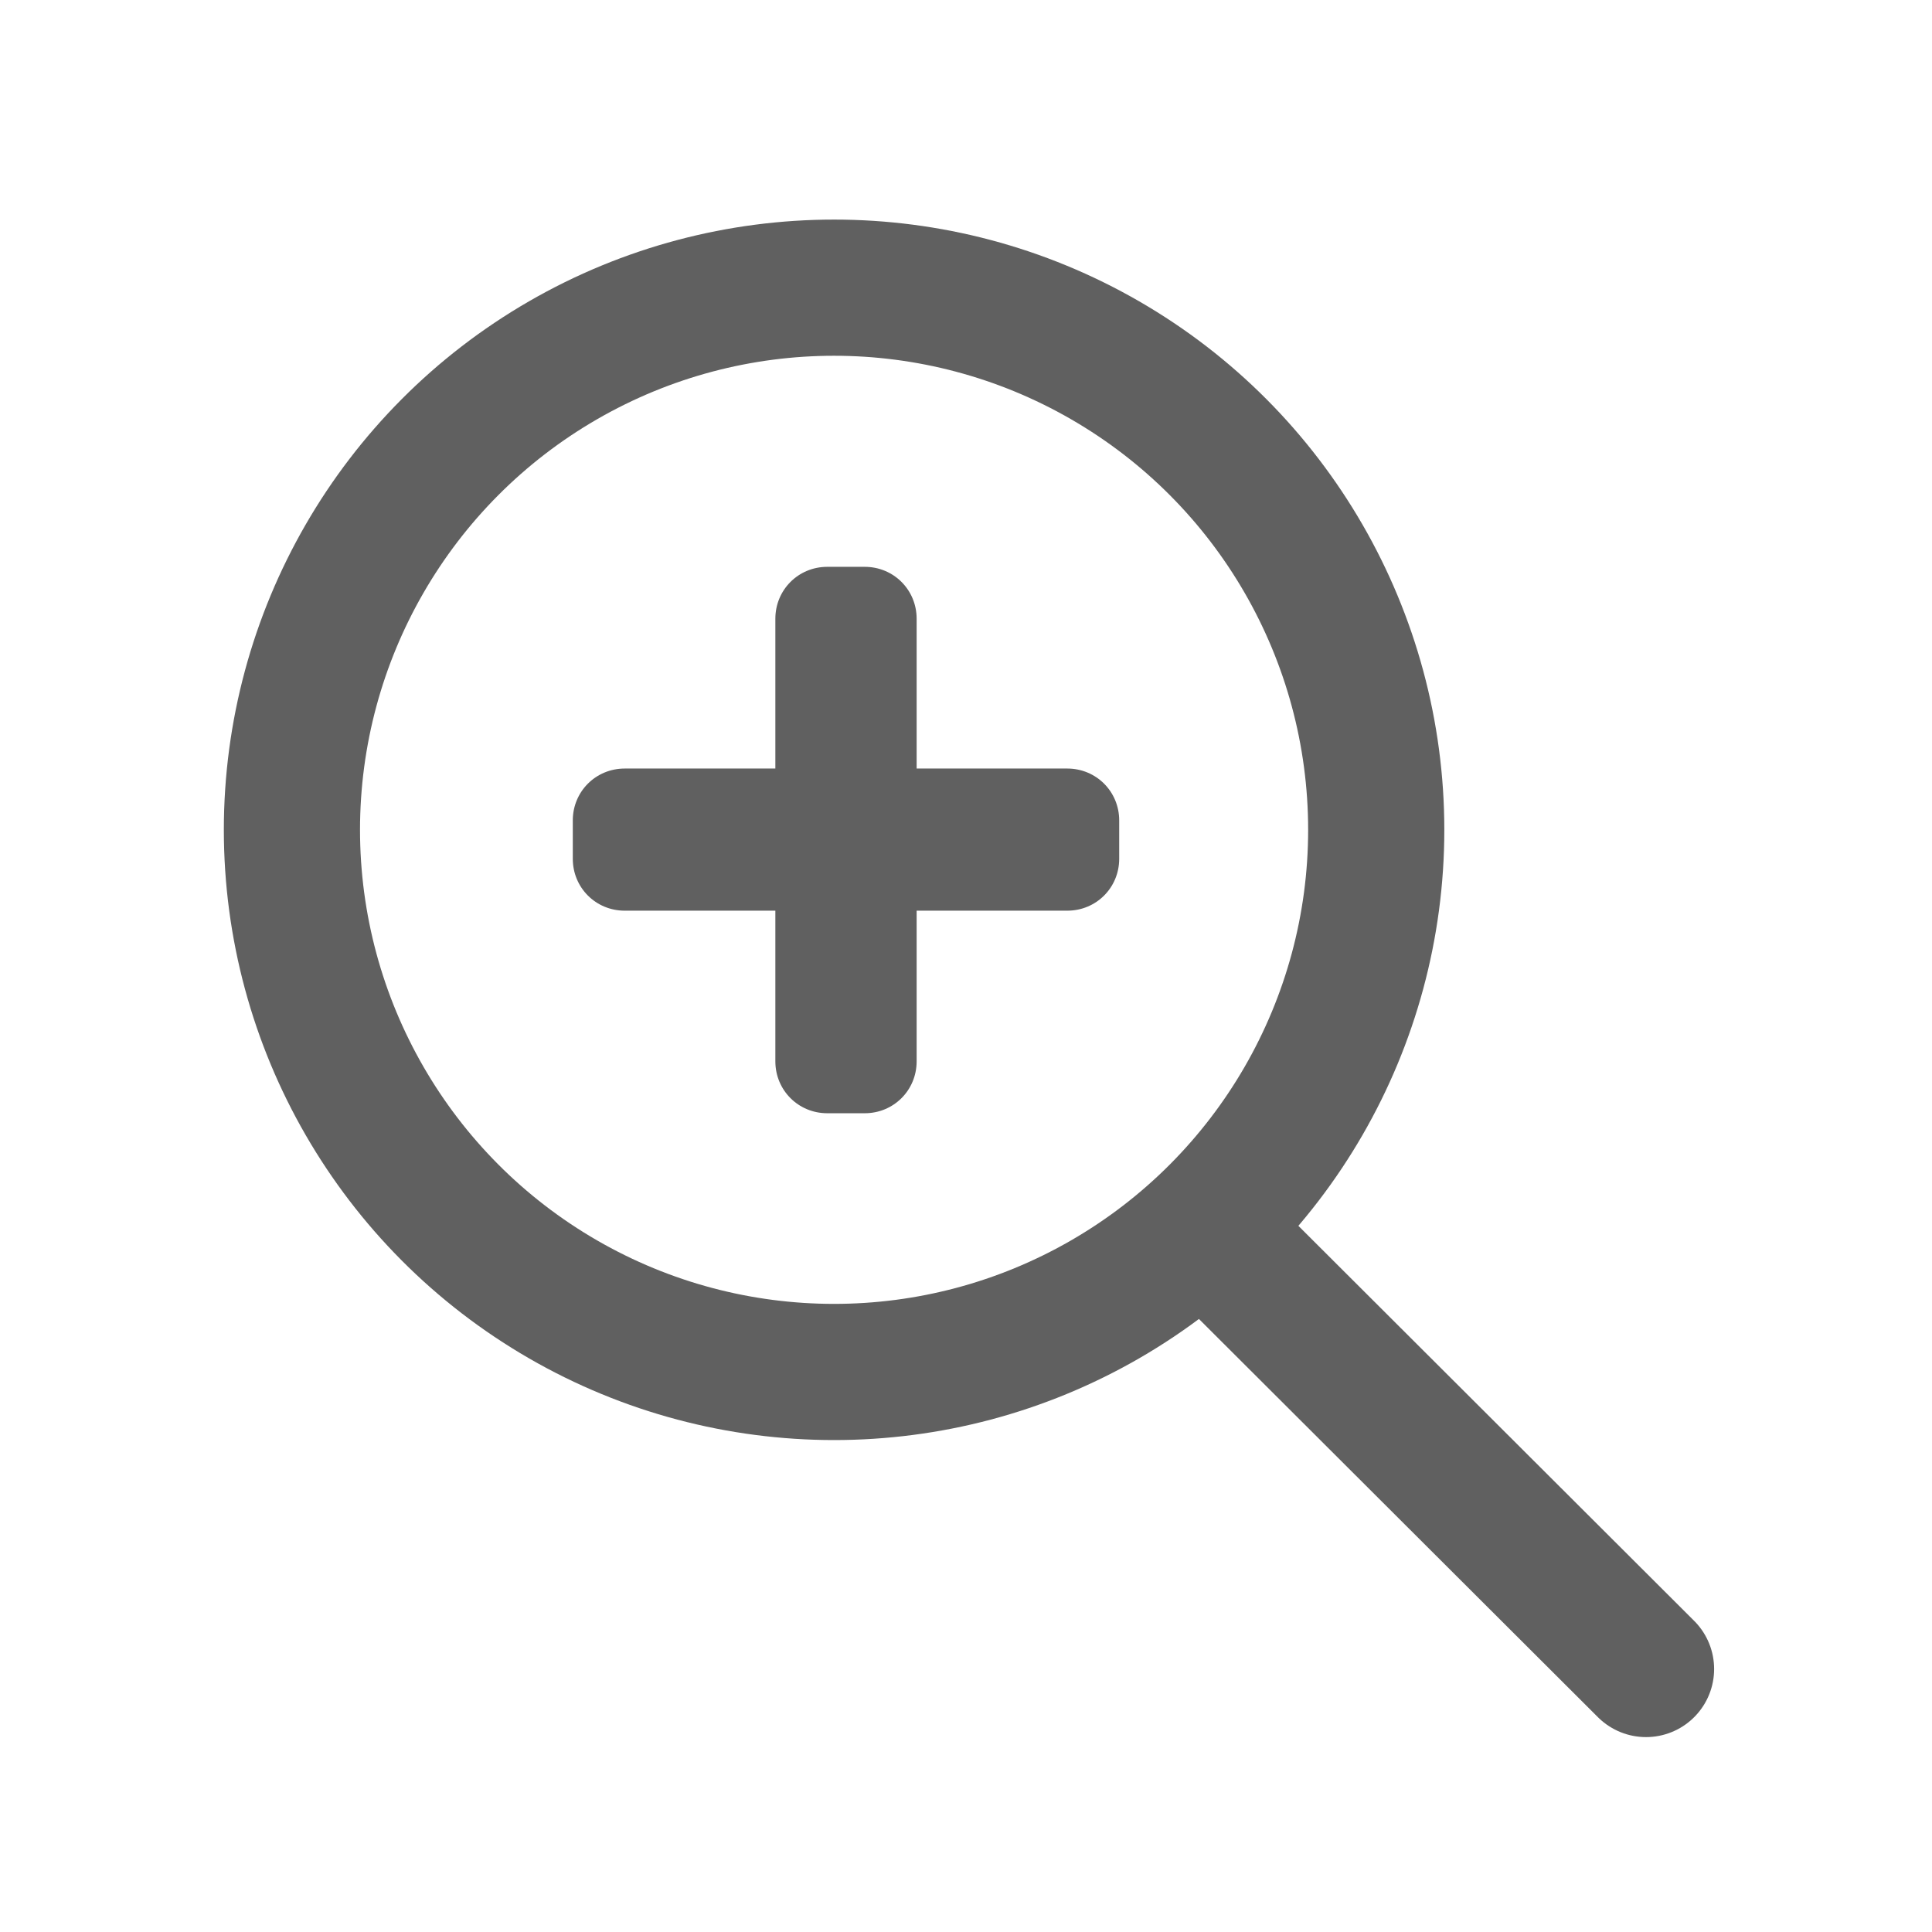
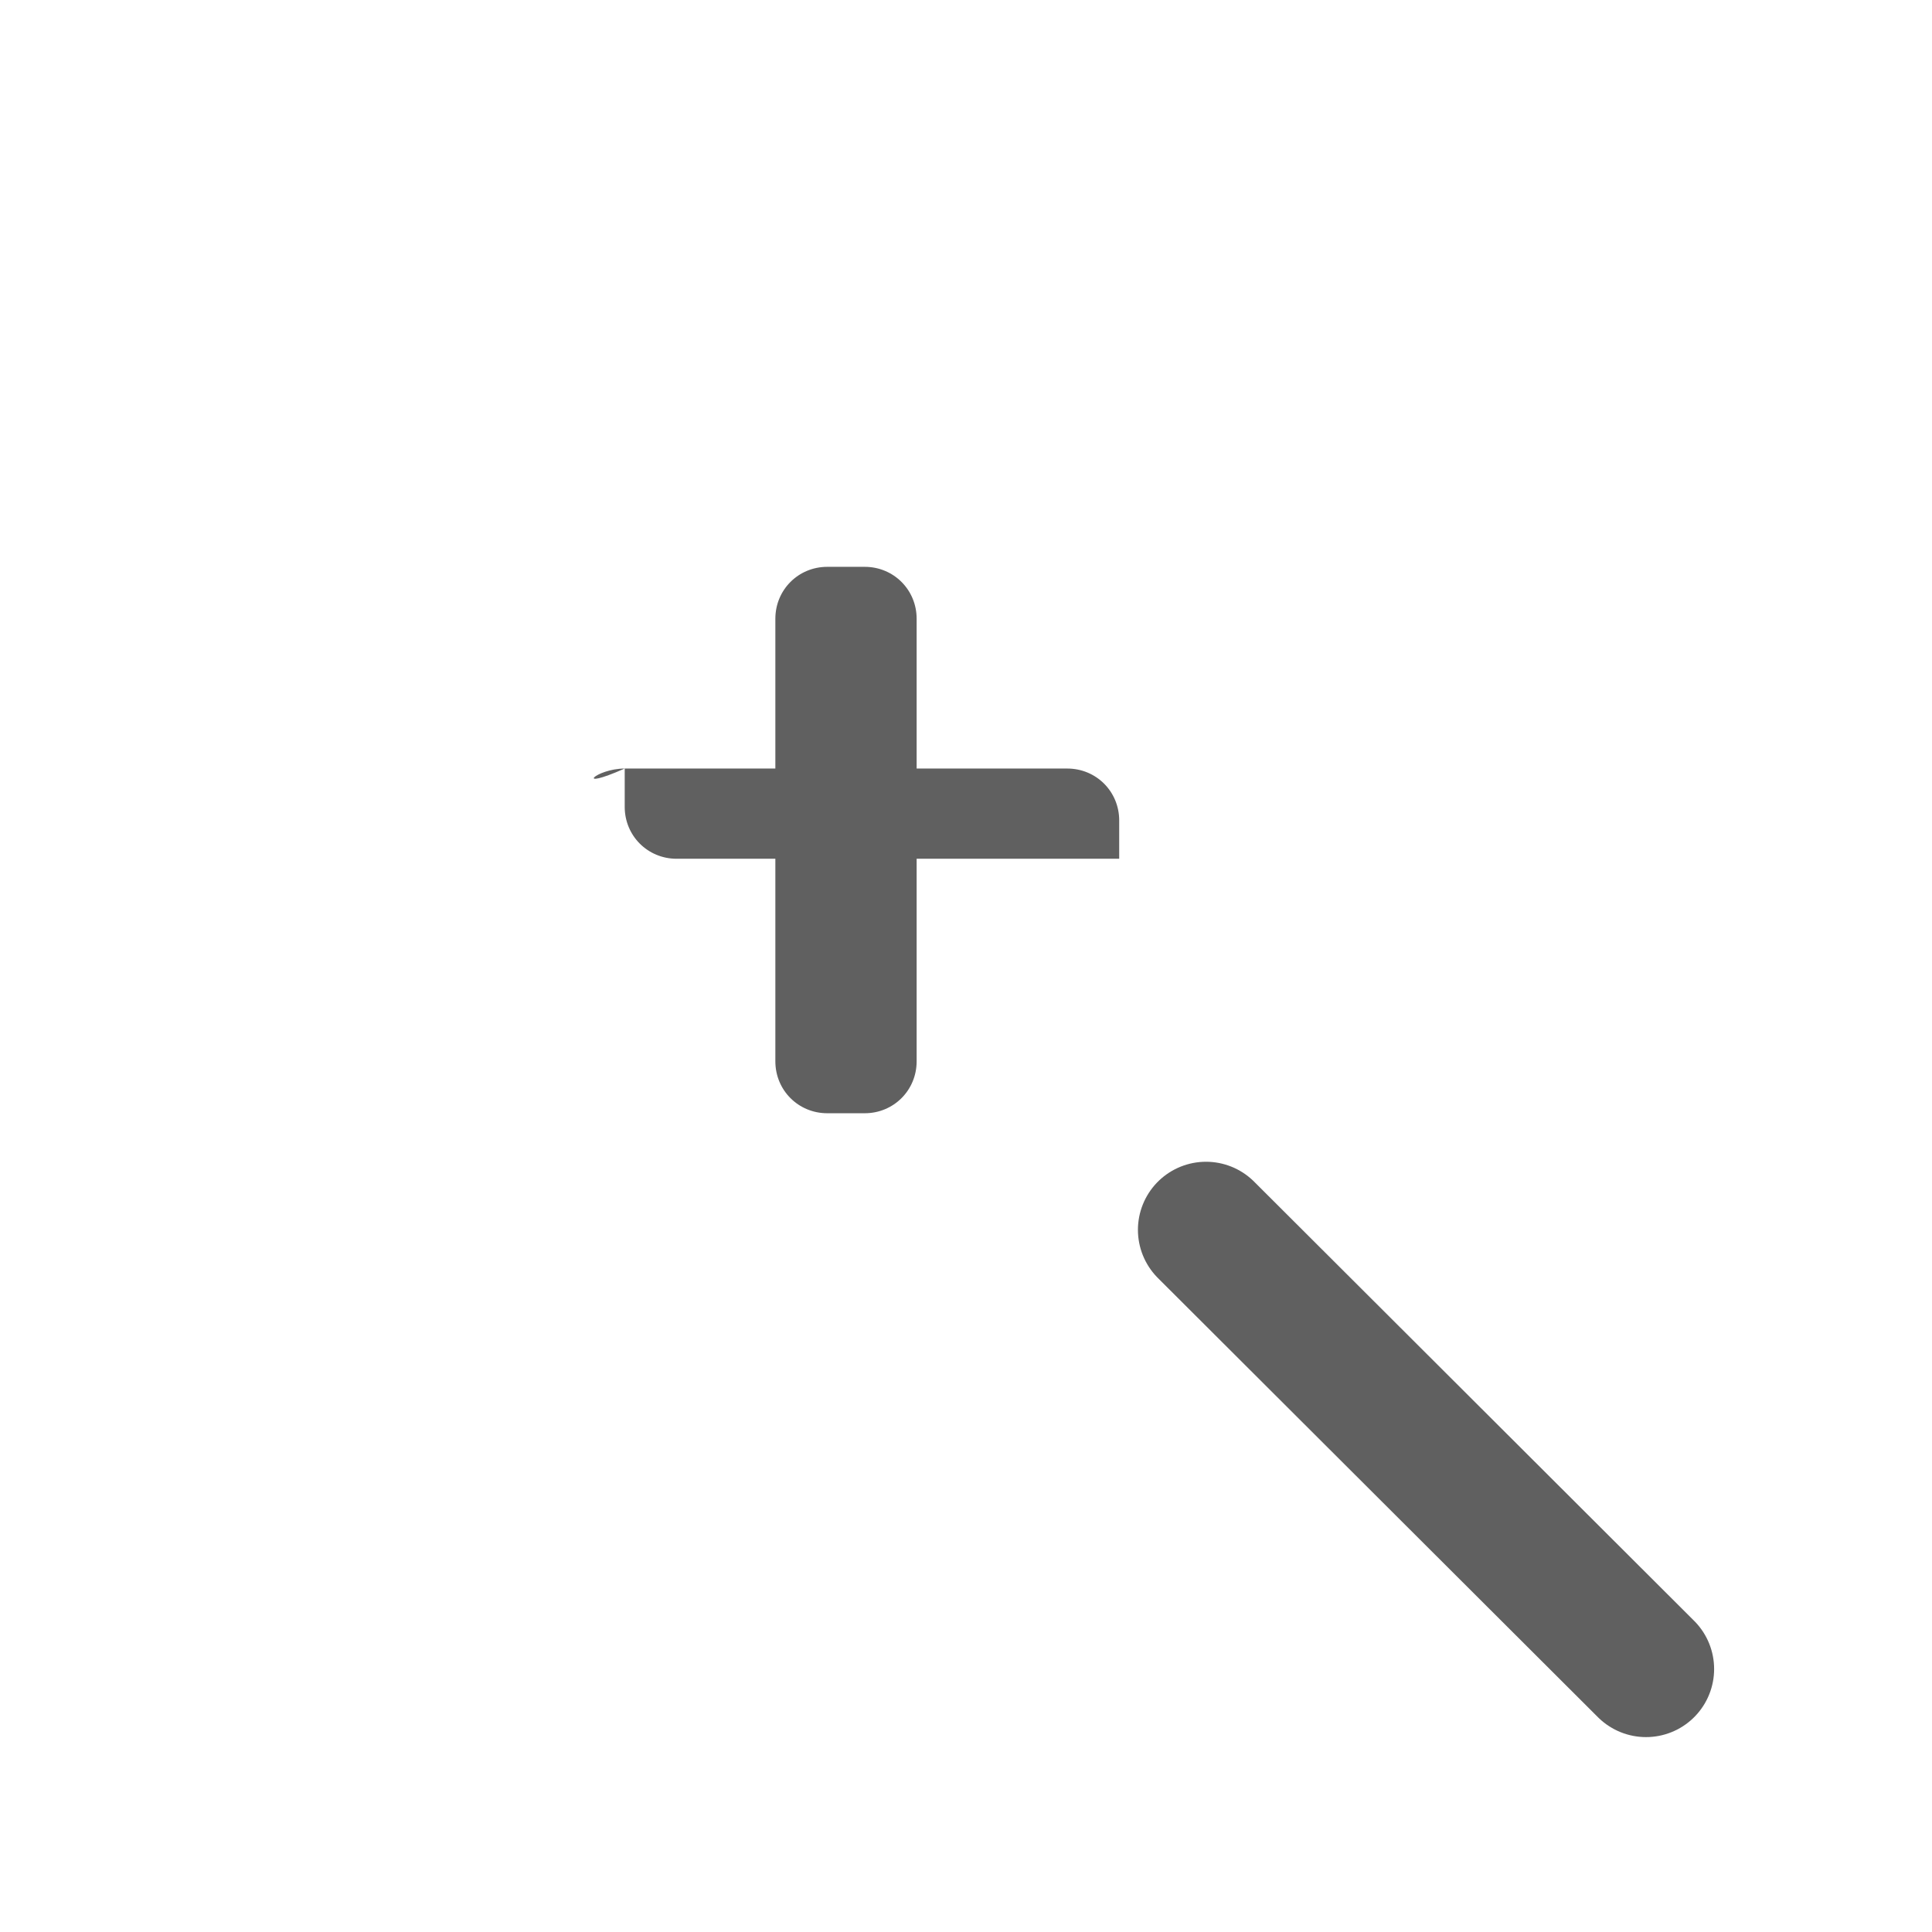
<svg xmlns="http://www.w3.org/2000/svg" version="1.1" id="_图层_1" x="0px" y="0px" viewBox="0 0 227 227" style="enable-background:new 0 0 227 227;" xml:space="preserve">
  <style type="text/css">
	.st0{fill:#606060;}
	.st1{fill:none;stroke:#606060;stroke-width:16;stroke-miterlimit:10;}
	.st2{fill:none;stroke:#606060;stroke-width:16;stroke-linecap:round;stroke-linejoin:round;}
</style>
-   <path class="st0" d="M73.4,90.3h52c3.4,0,6.1,2.7,6.1,6.1v4.5c0,3.4-2.7,6.1-6.1,6.1h-52c-3.4,0-6.1-2.7-6.1-6.1v-4.5  C67.3,93,70,90.3,73.4,90.3z" />
+   <path class="st0" d="M73.4,90.3h52c3.4,0,6.1,2.7,6.1,6.1v4.5h-52c-3.4,0-6.1-2.7-6.1-6.1v-4.5  C67.3,93,70,90.3,73.4,90.3z" />
  <path class="st0" d="M107.7,72.7v52c0,3.4-2.7,6.1-6.1,6.1h-4.4c-3.4,0-6.1-2.7-6.1-6.1v-52c0-3.4,2.7-6.1,6.1-6.1h4.4  C105,66.6,107.7,69.3,107.7,72.7z" />
-   <circle class="st1" cx="98" cy="97.5" r="63.7" />
  <line class="st2" x1="141.7" y1="144.5" x2="193.4" y2="196.1" />
</svg>